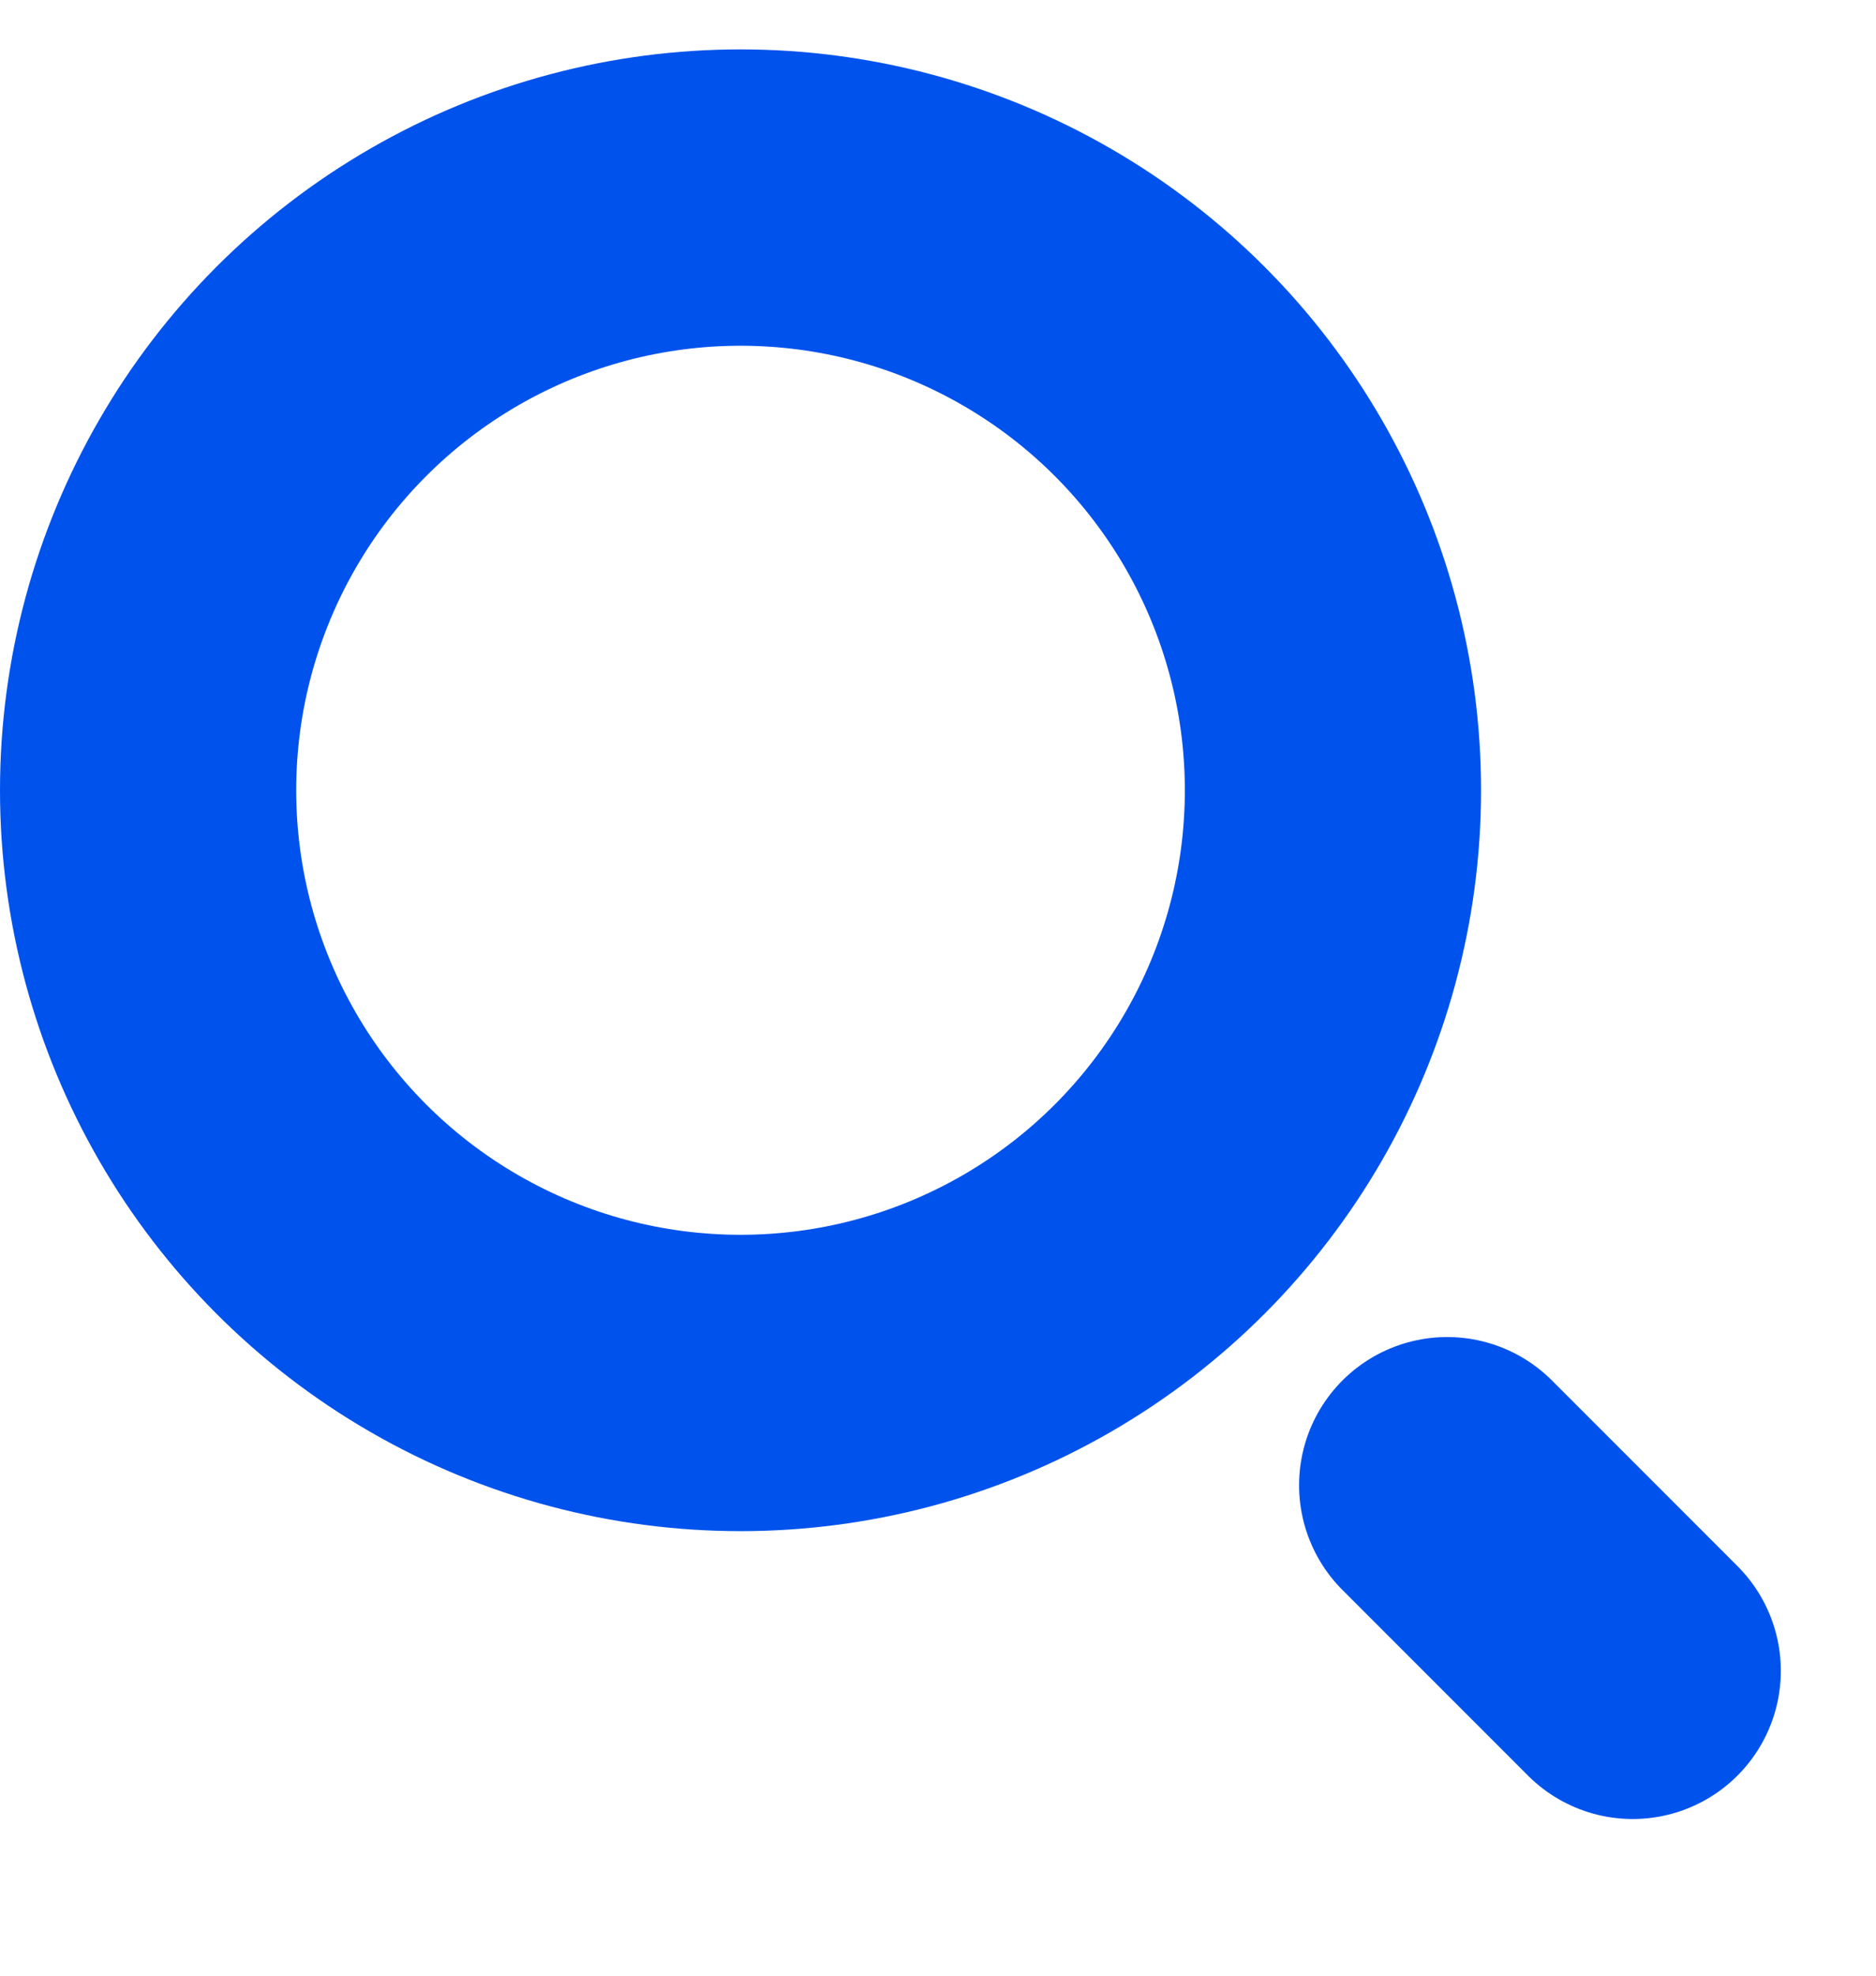
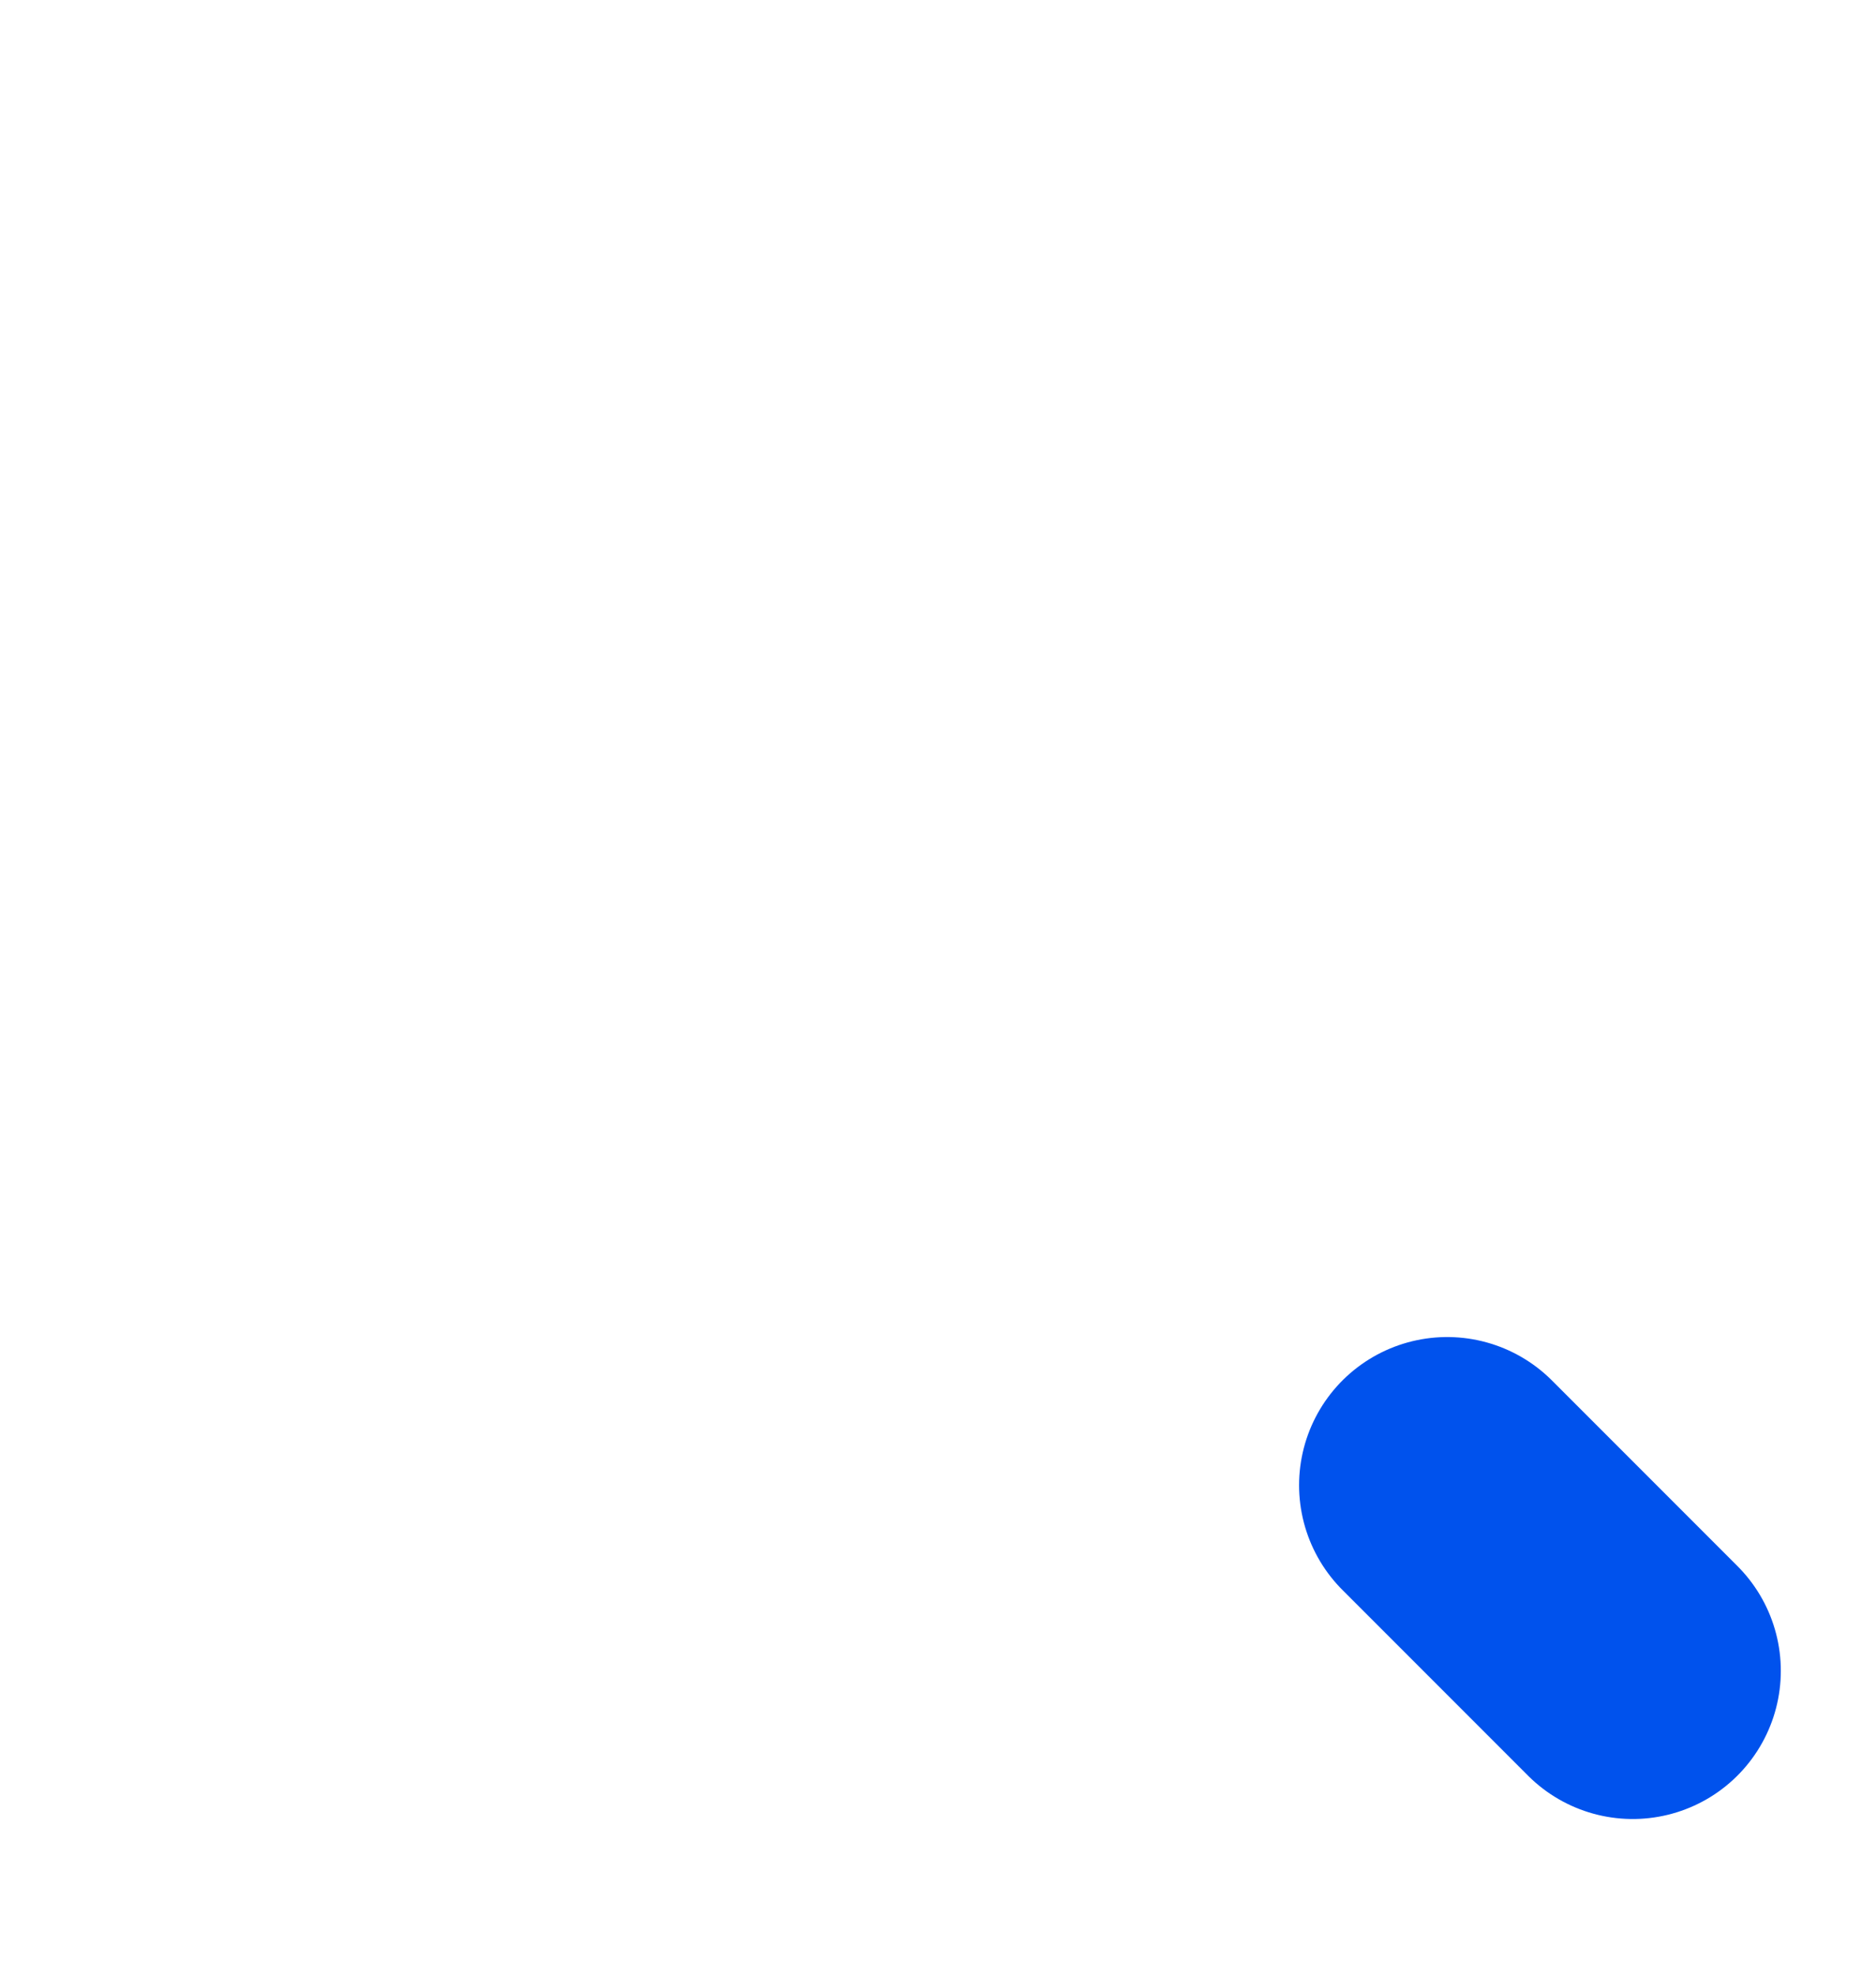
<svg xmlns="http://www.w3.org/2000/svg" width="19" height="20" viewBox="0 0 19 20" fill="none">
-   <circle cx="7.5" cy="8" r="6" stroke="#0052ED" stroke-width="3" />
  <line x1="14.657" y1="15.035" x2="16.536" y2="16.914" stroke="#0052ED" stroke-width="3" stroke-linecap="round" />
</svg>